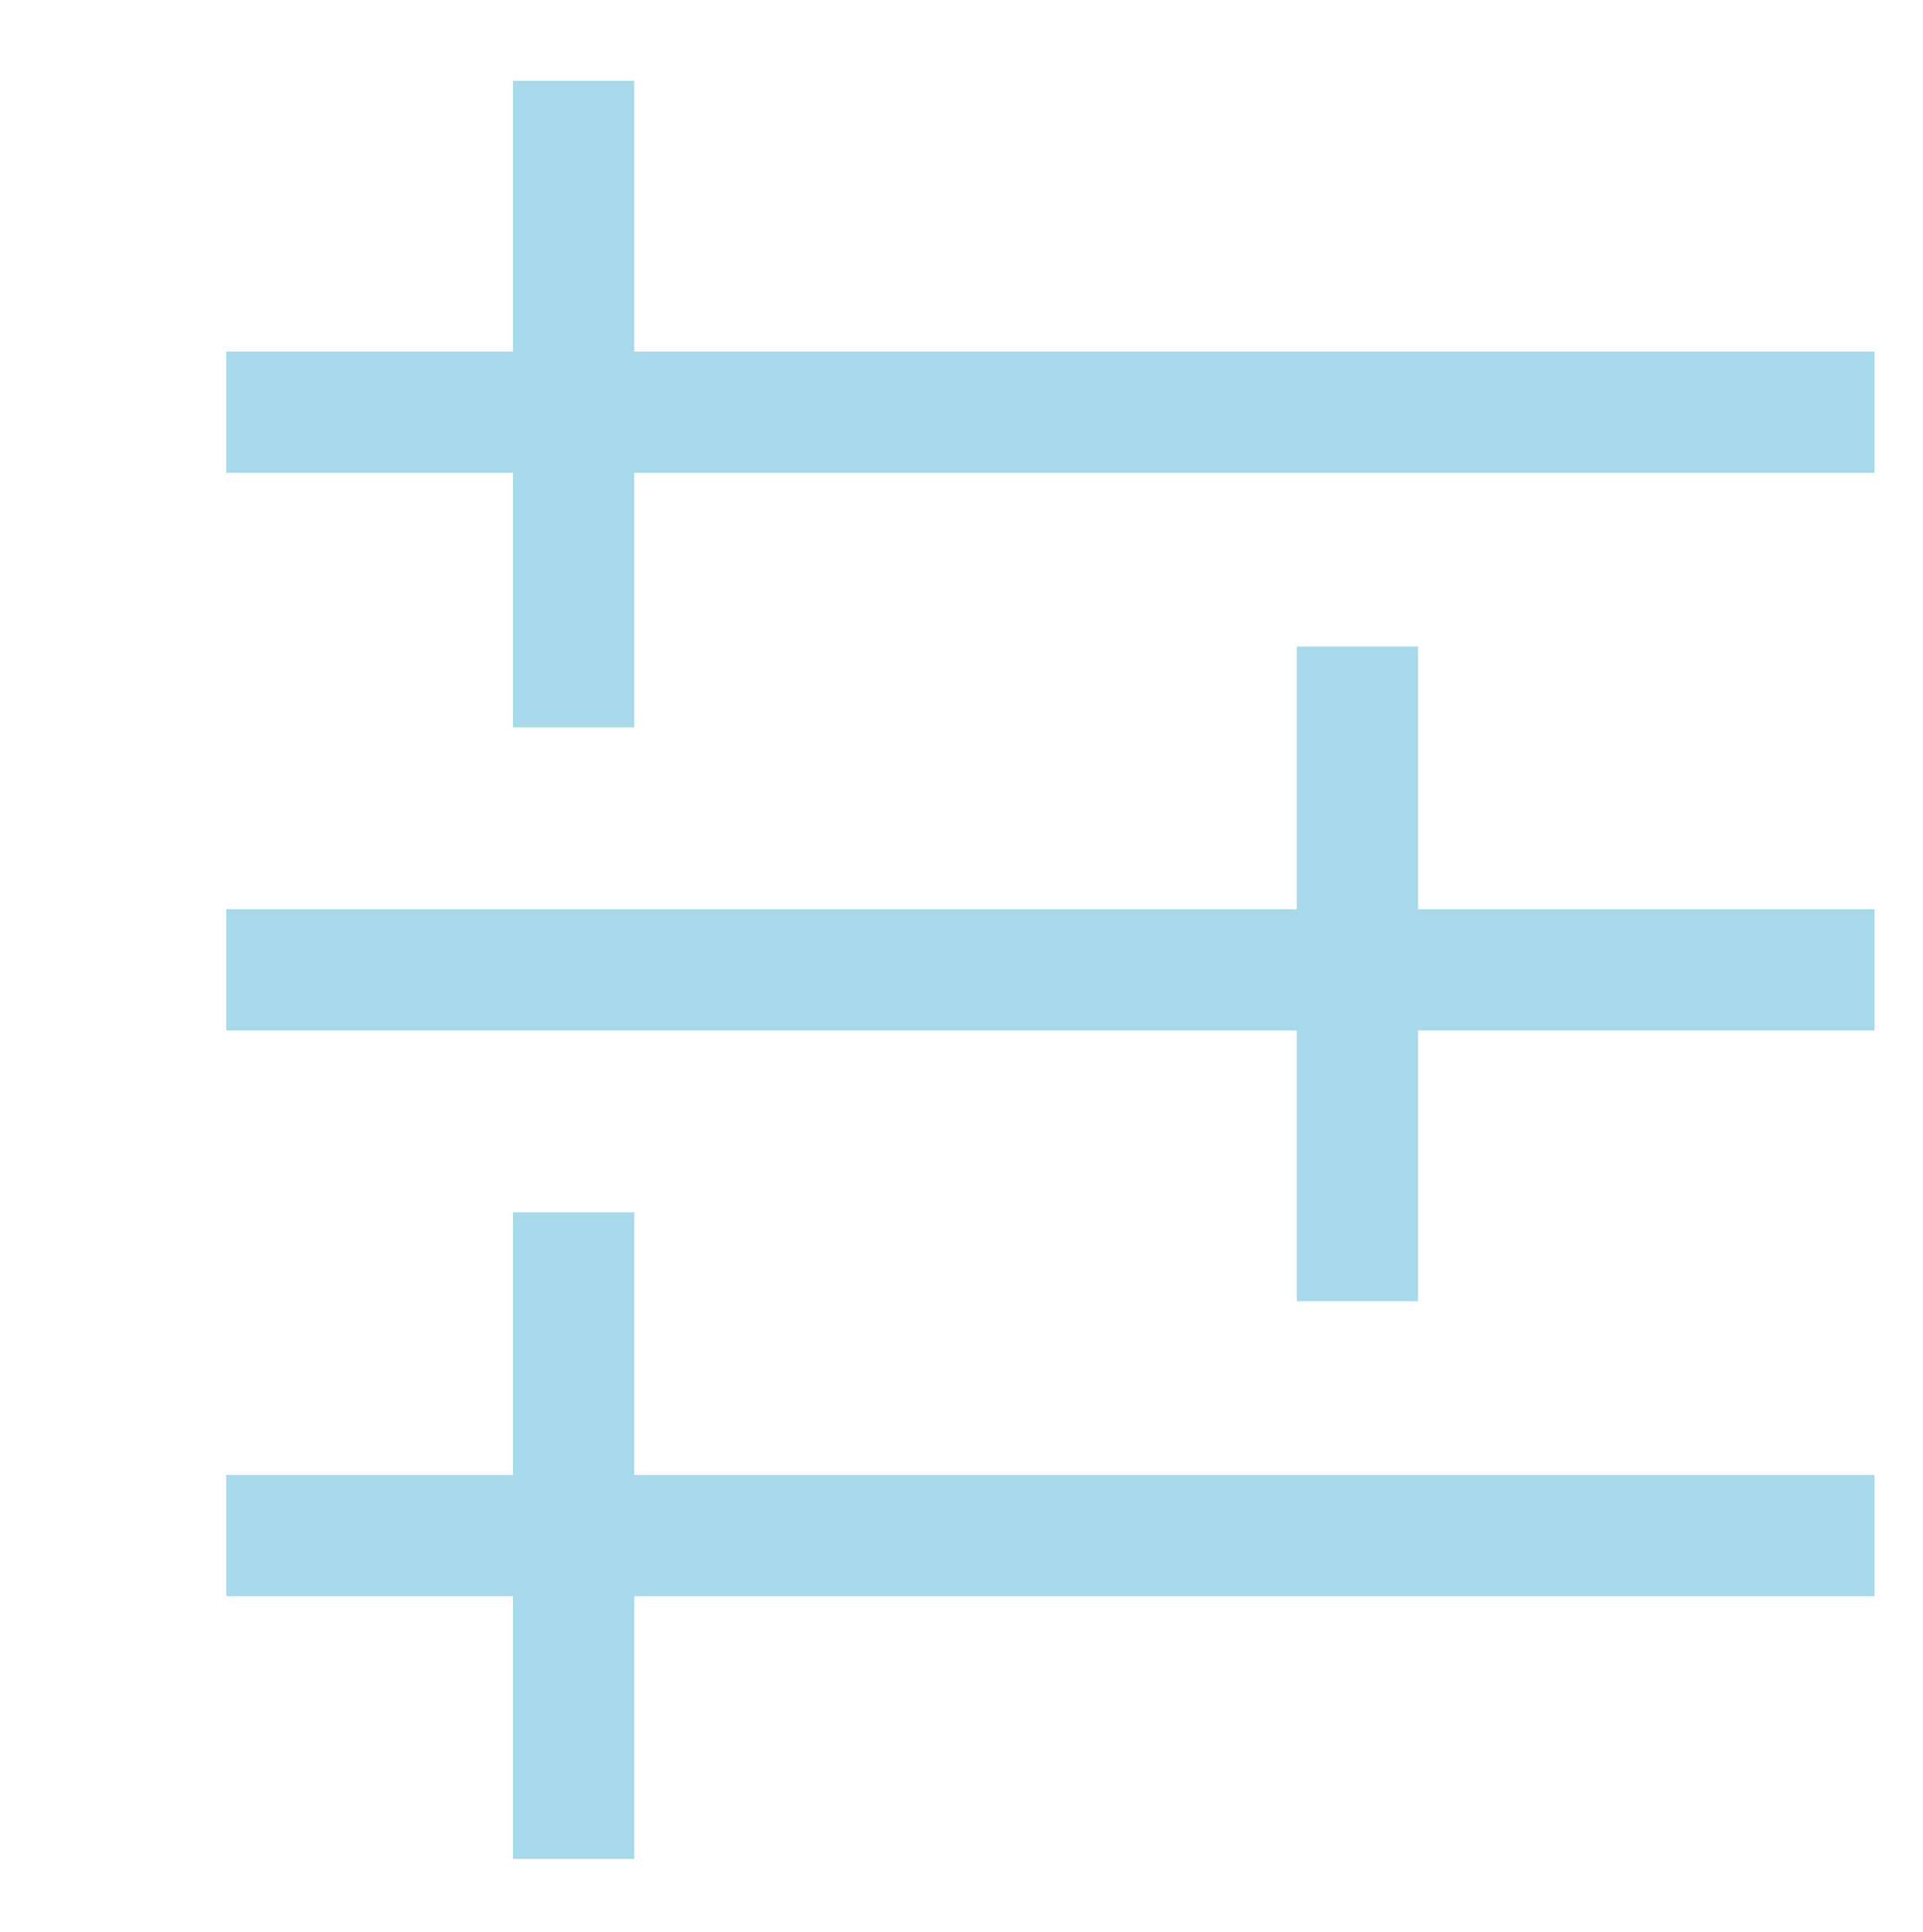
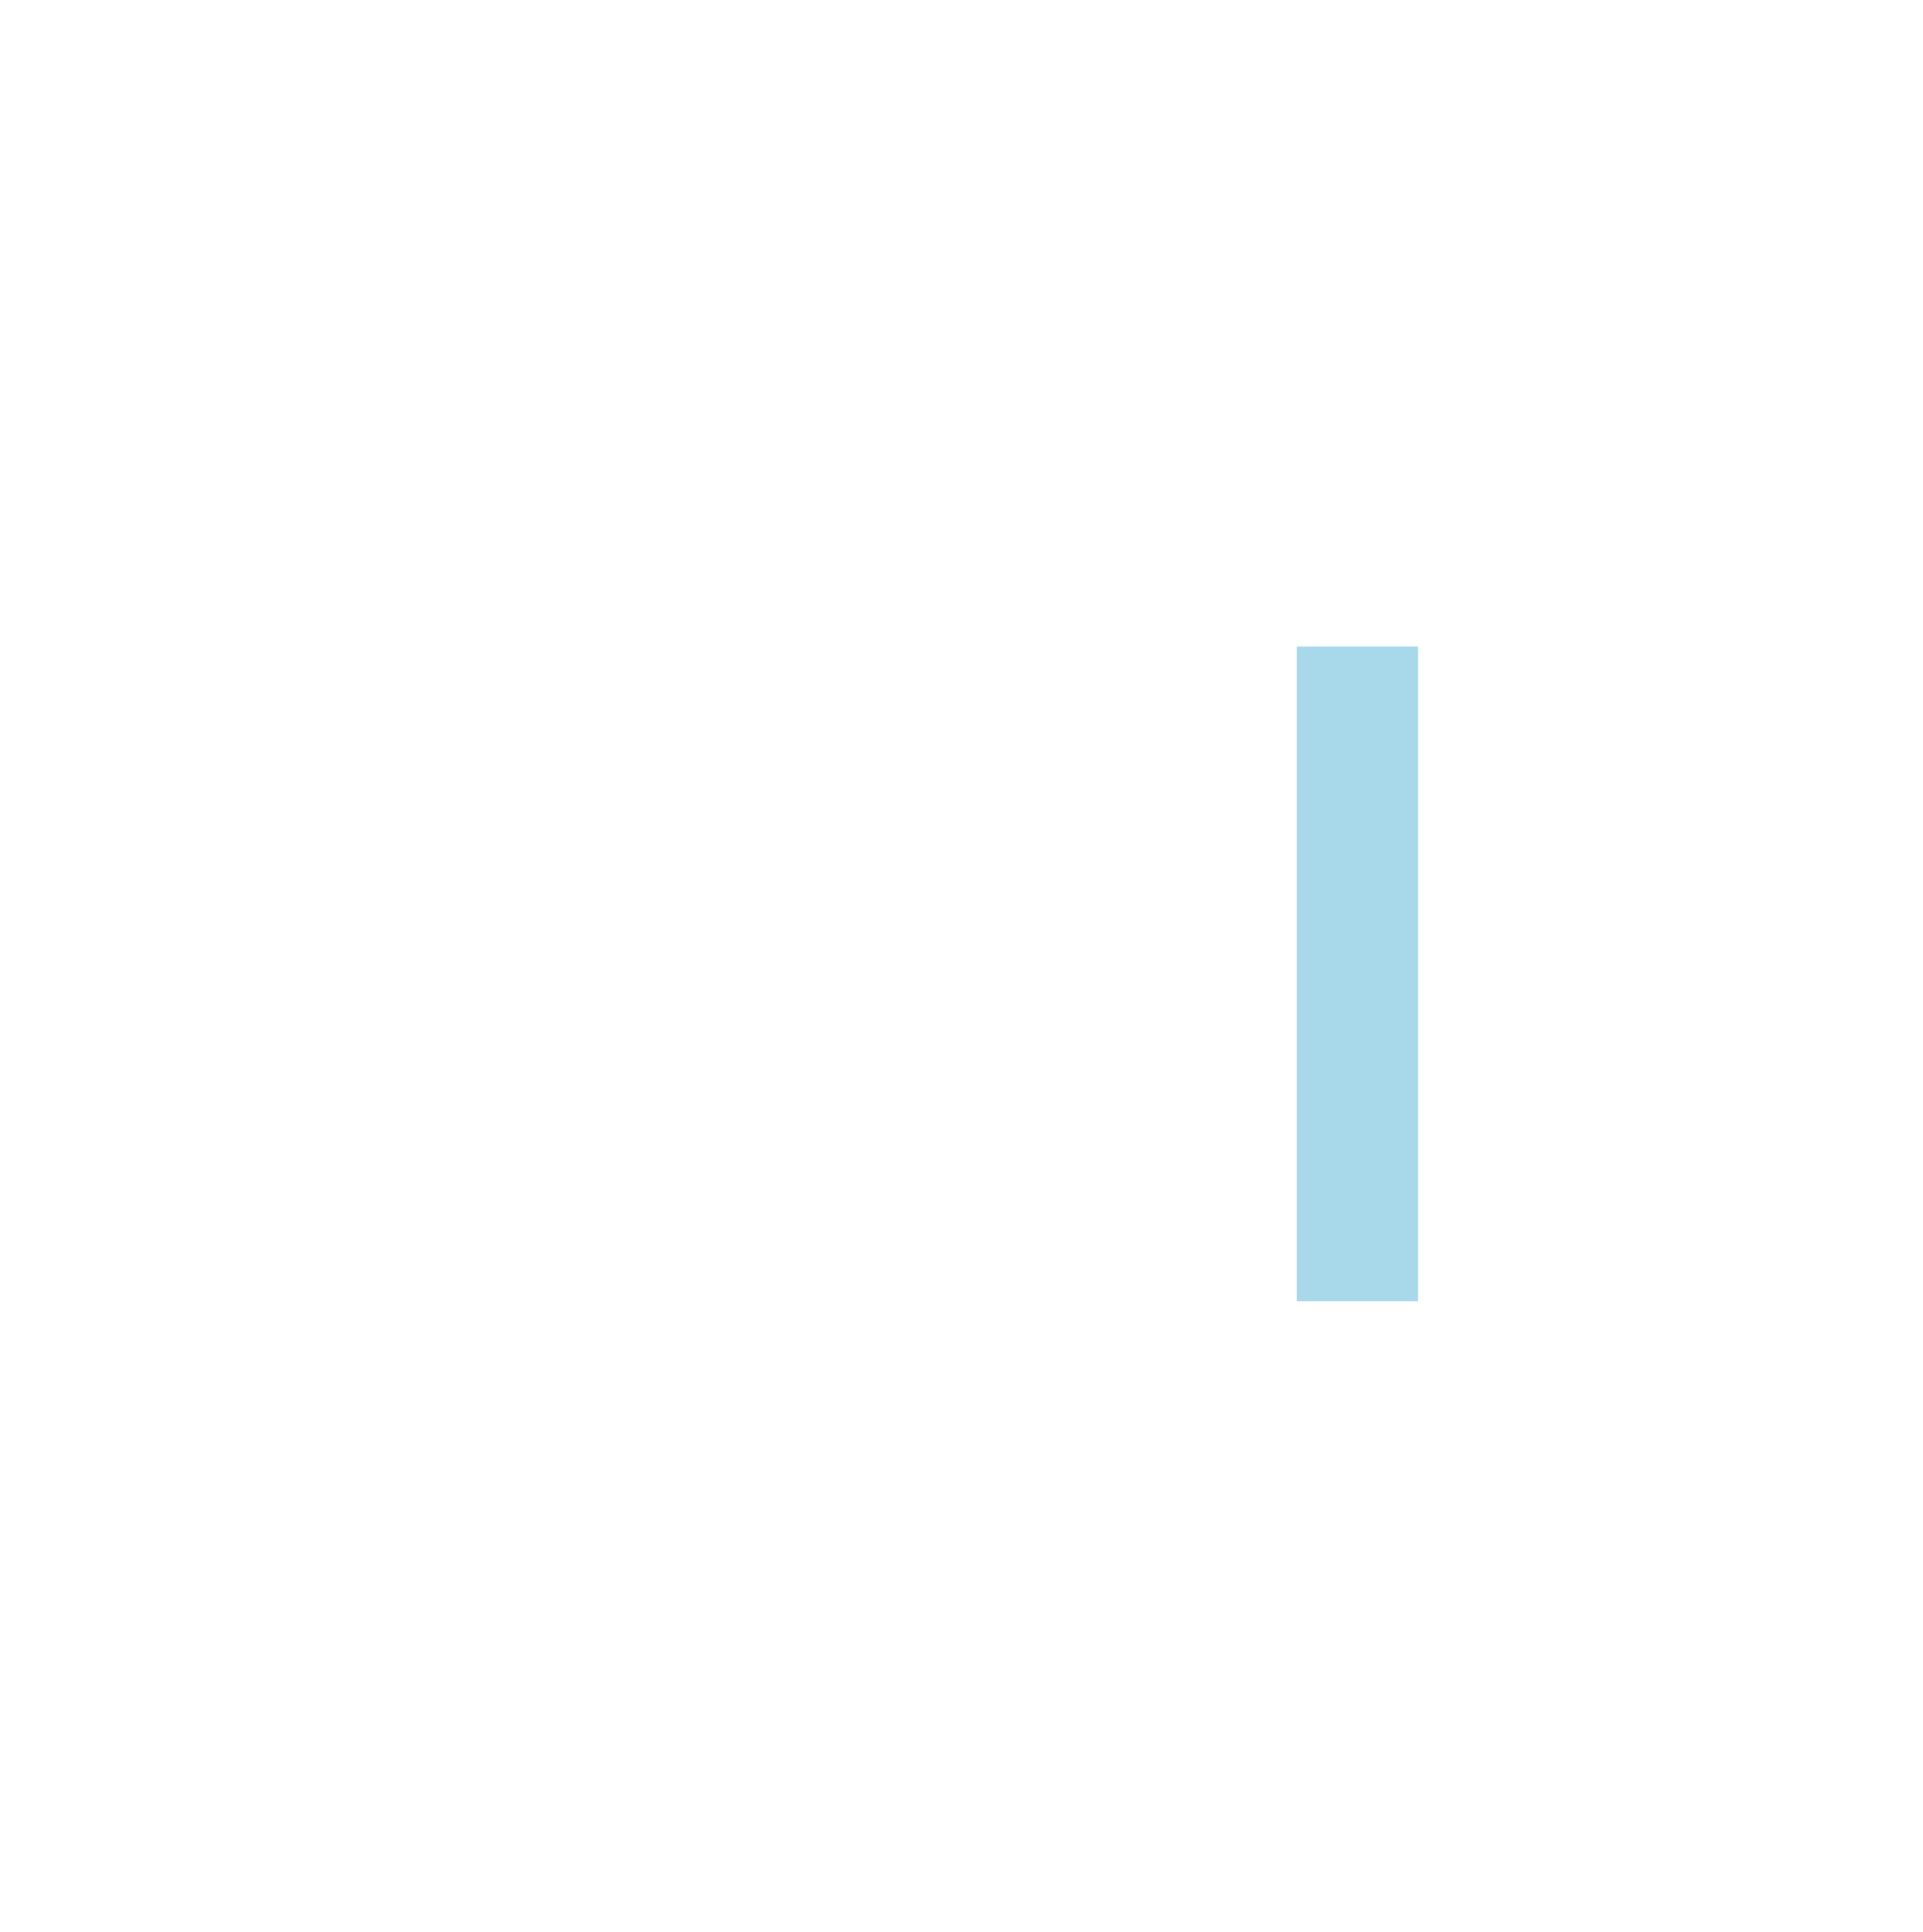
<svg xmlns="http://www.w3.org/2000/svg" version="1.1" id="Layer_1" x="0px" y="0px" viewBox="-15 12.1 23.8 23.9" style="enable-background:new -15 12.1 23.8 23.9;" xml:space="preserve">
  <style type="text/css">
	.st0{fill:none;stroke:#A7D9EB;stroke-width:1.5;}
</style>
-   <line class="st0" x1="8.2" y1="17.2" x2="-12.2" y2="17.2" />
-   <line class="st0" x1="8.2" y1="31.1" x2="-12.2" y2="31.1" />
-   <line class="st0" x1="-12.2" y1="24.1" x2="8.2" y2="24.1" />
-   <line class="st0" x1="-7.9" y1="13.1" x2="-7.9" y2="21.1" />
-   <line class="st0" x1="-7.9" y1="27.1" x2="-7.9" y2="35.1" />
  <line class="st0" x1="1.8" y1="28.2" x2="1.8" y2="20.1" />
</svg>